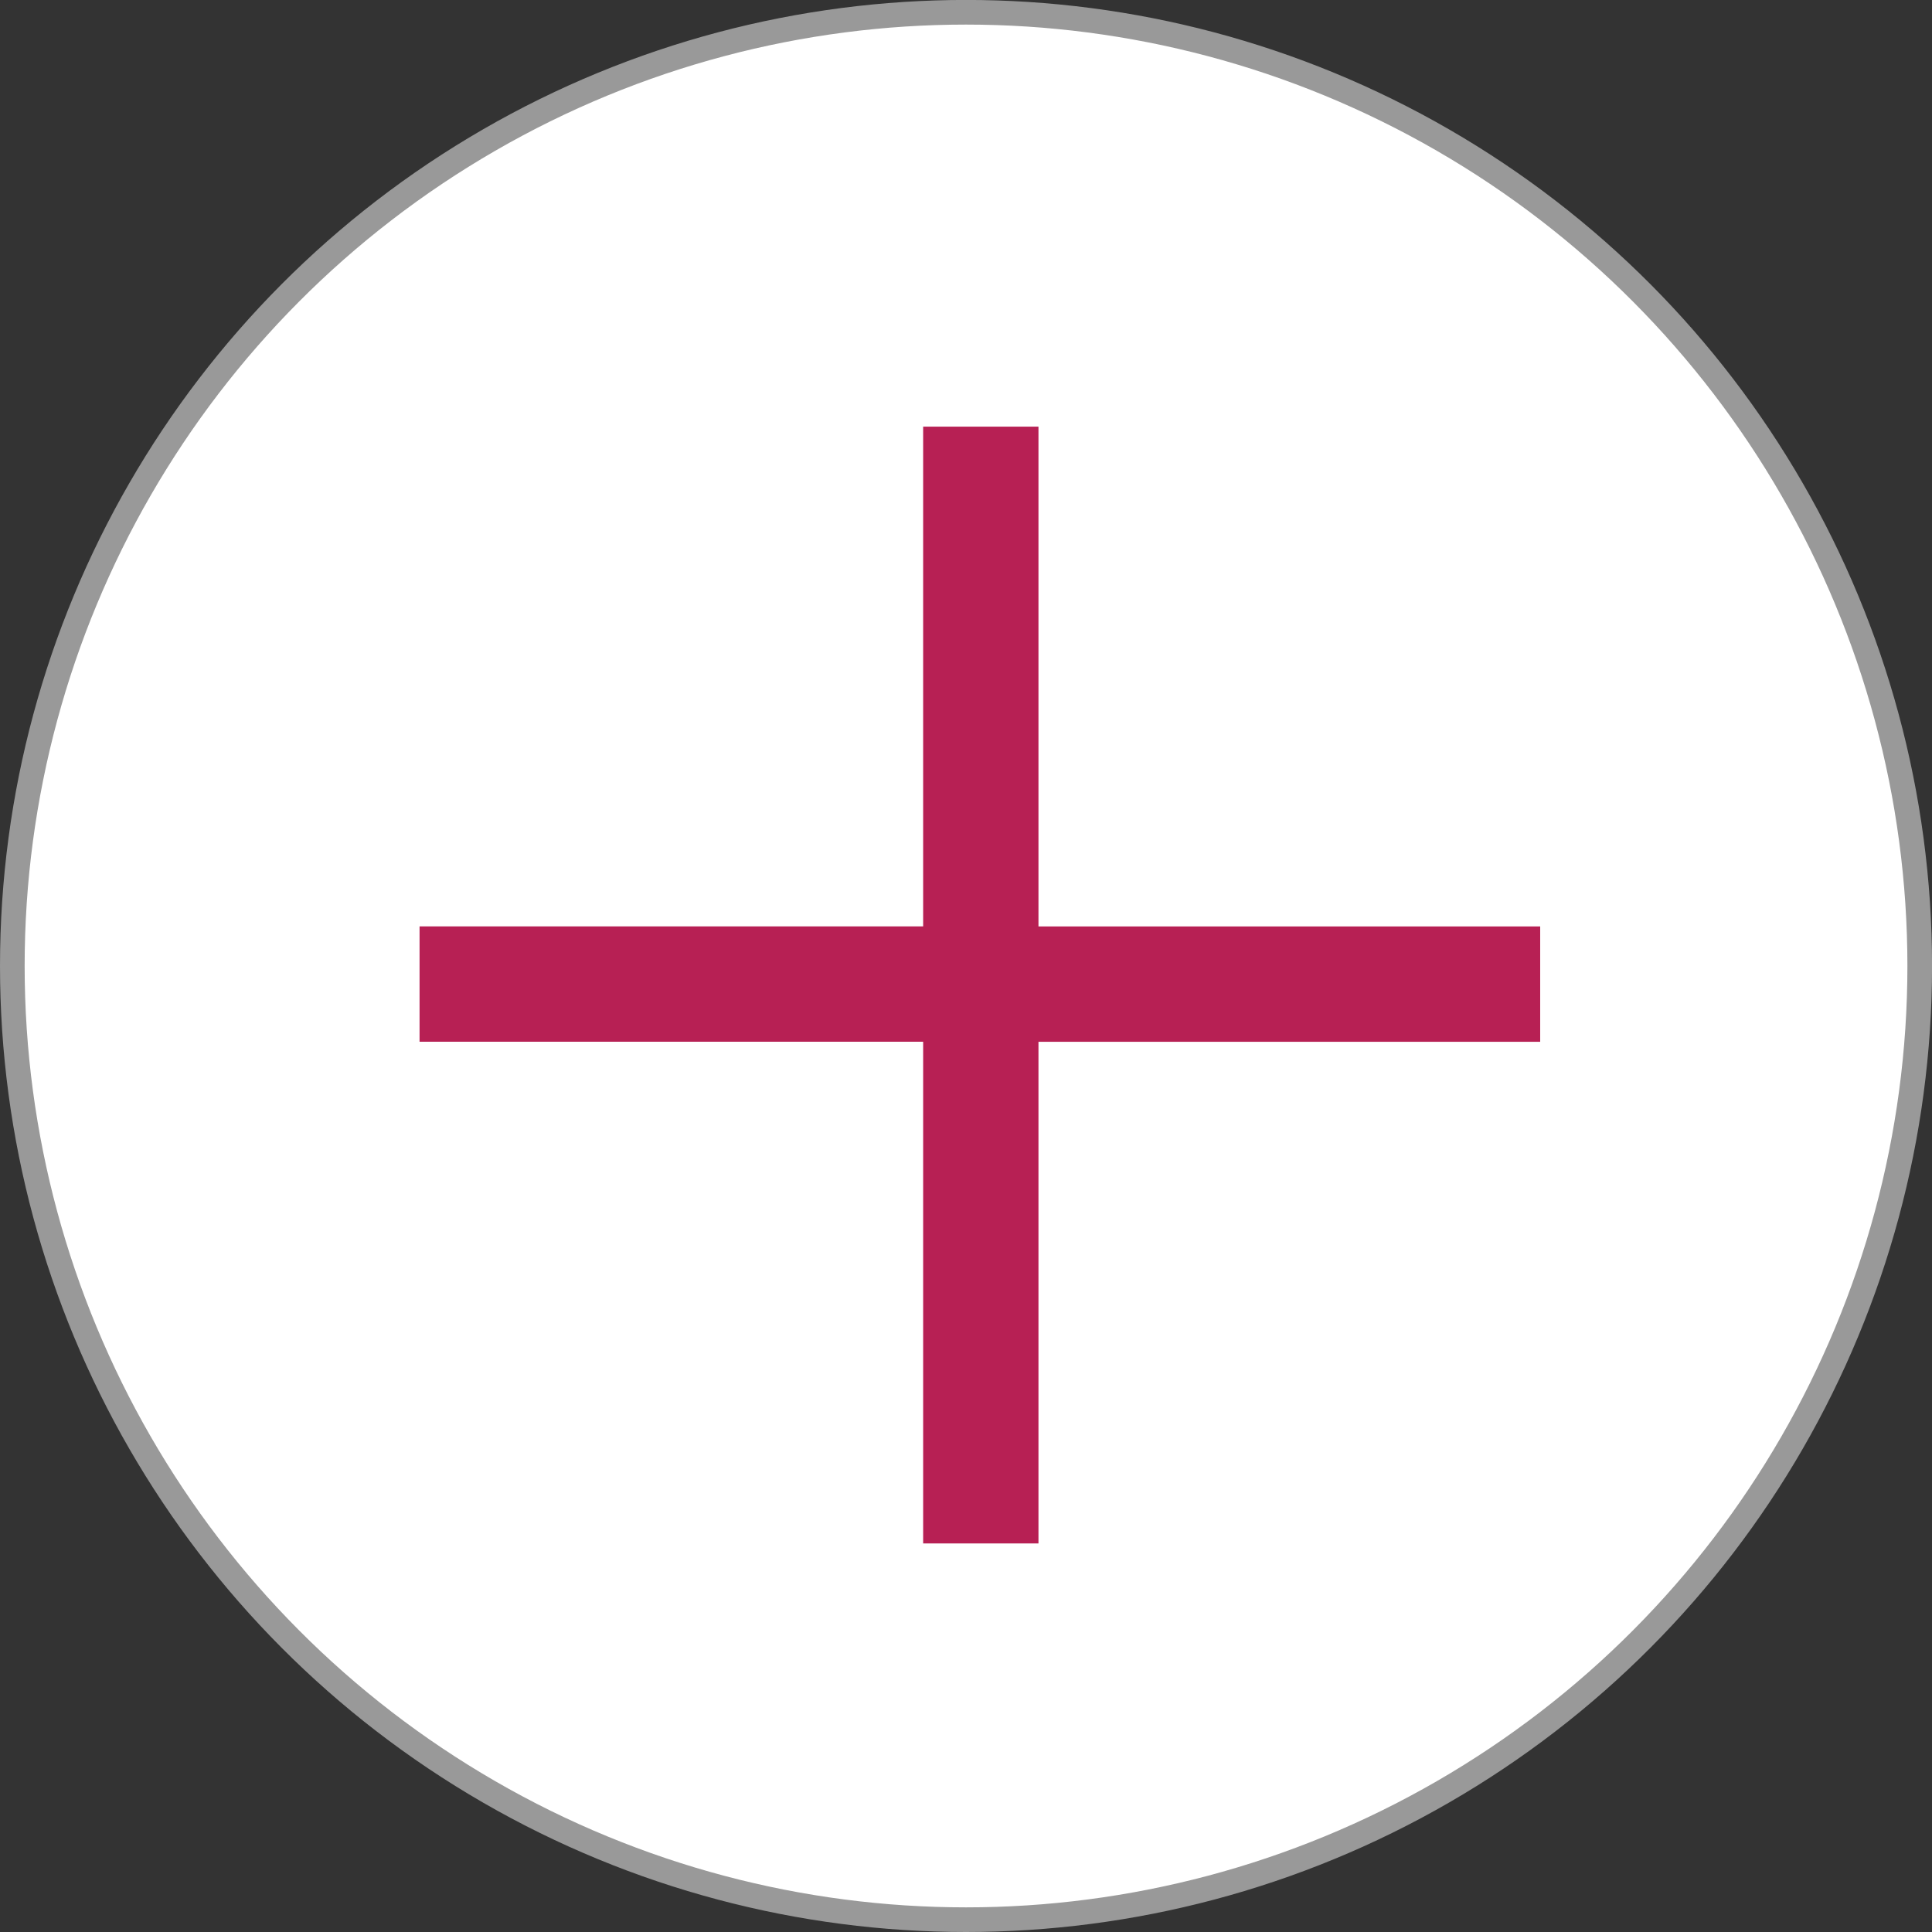
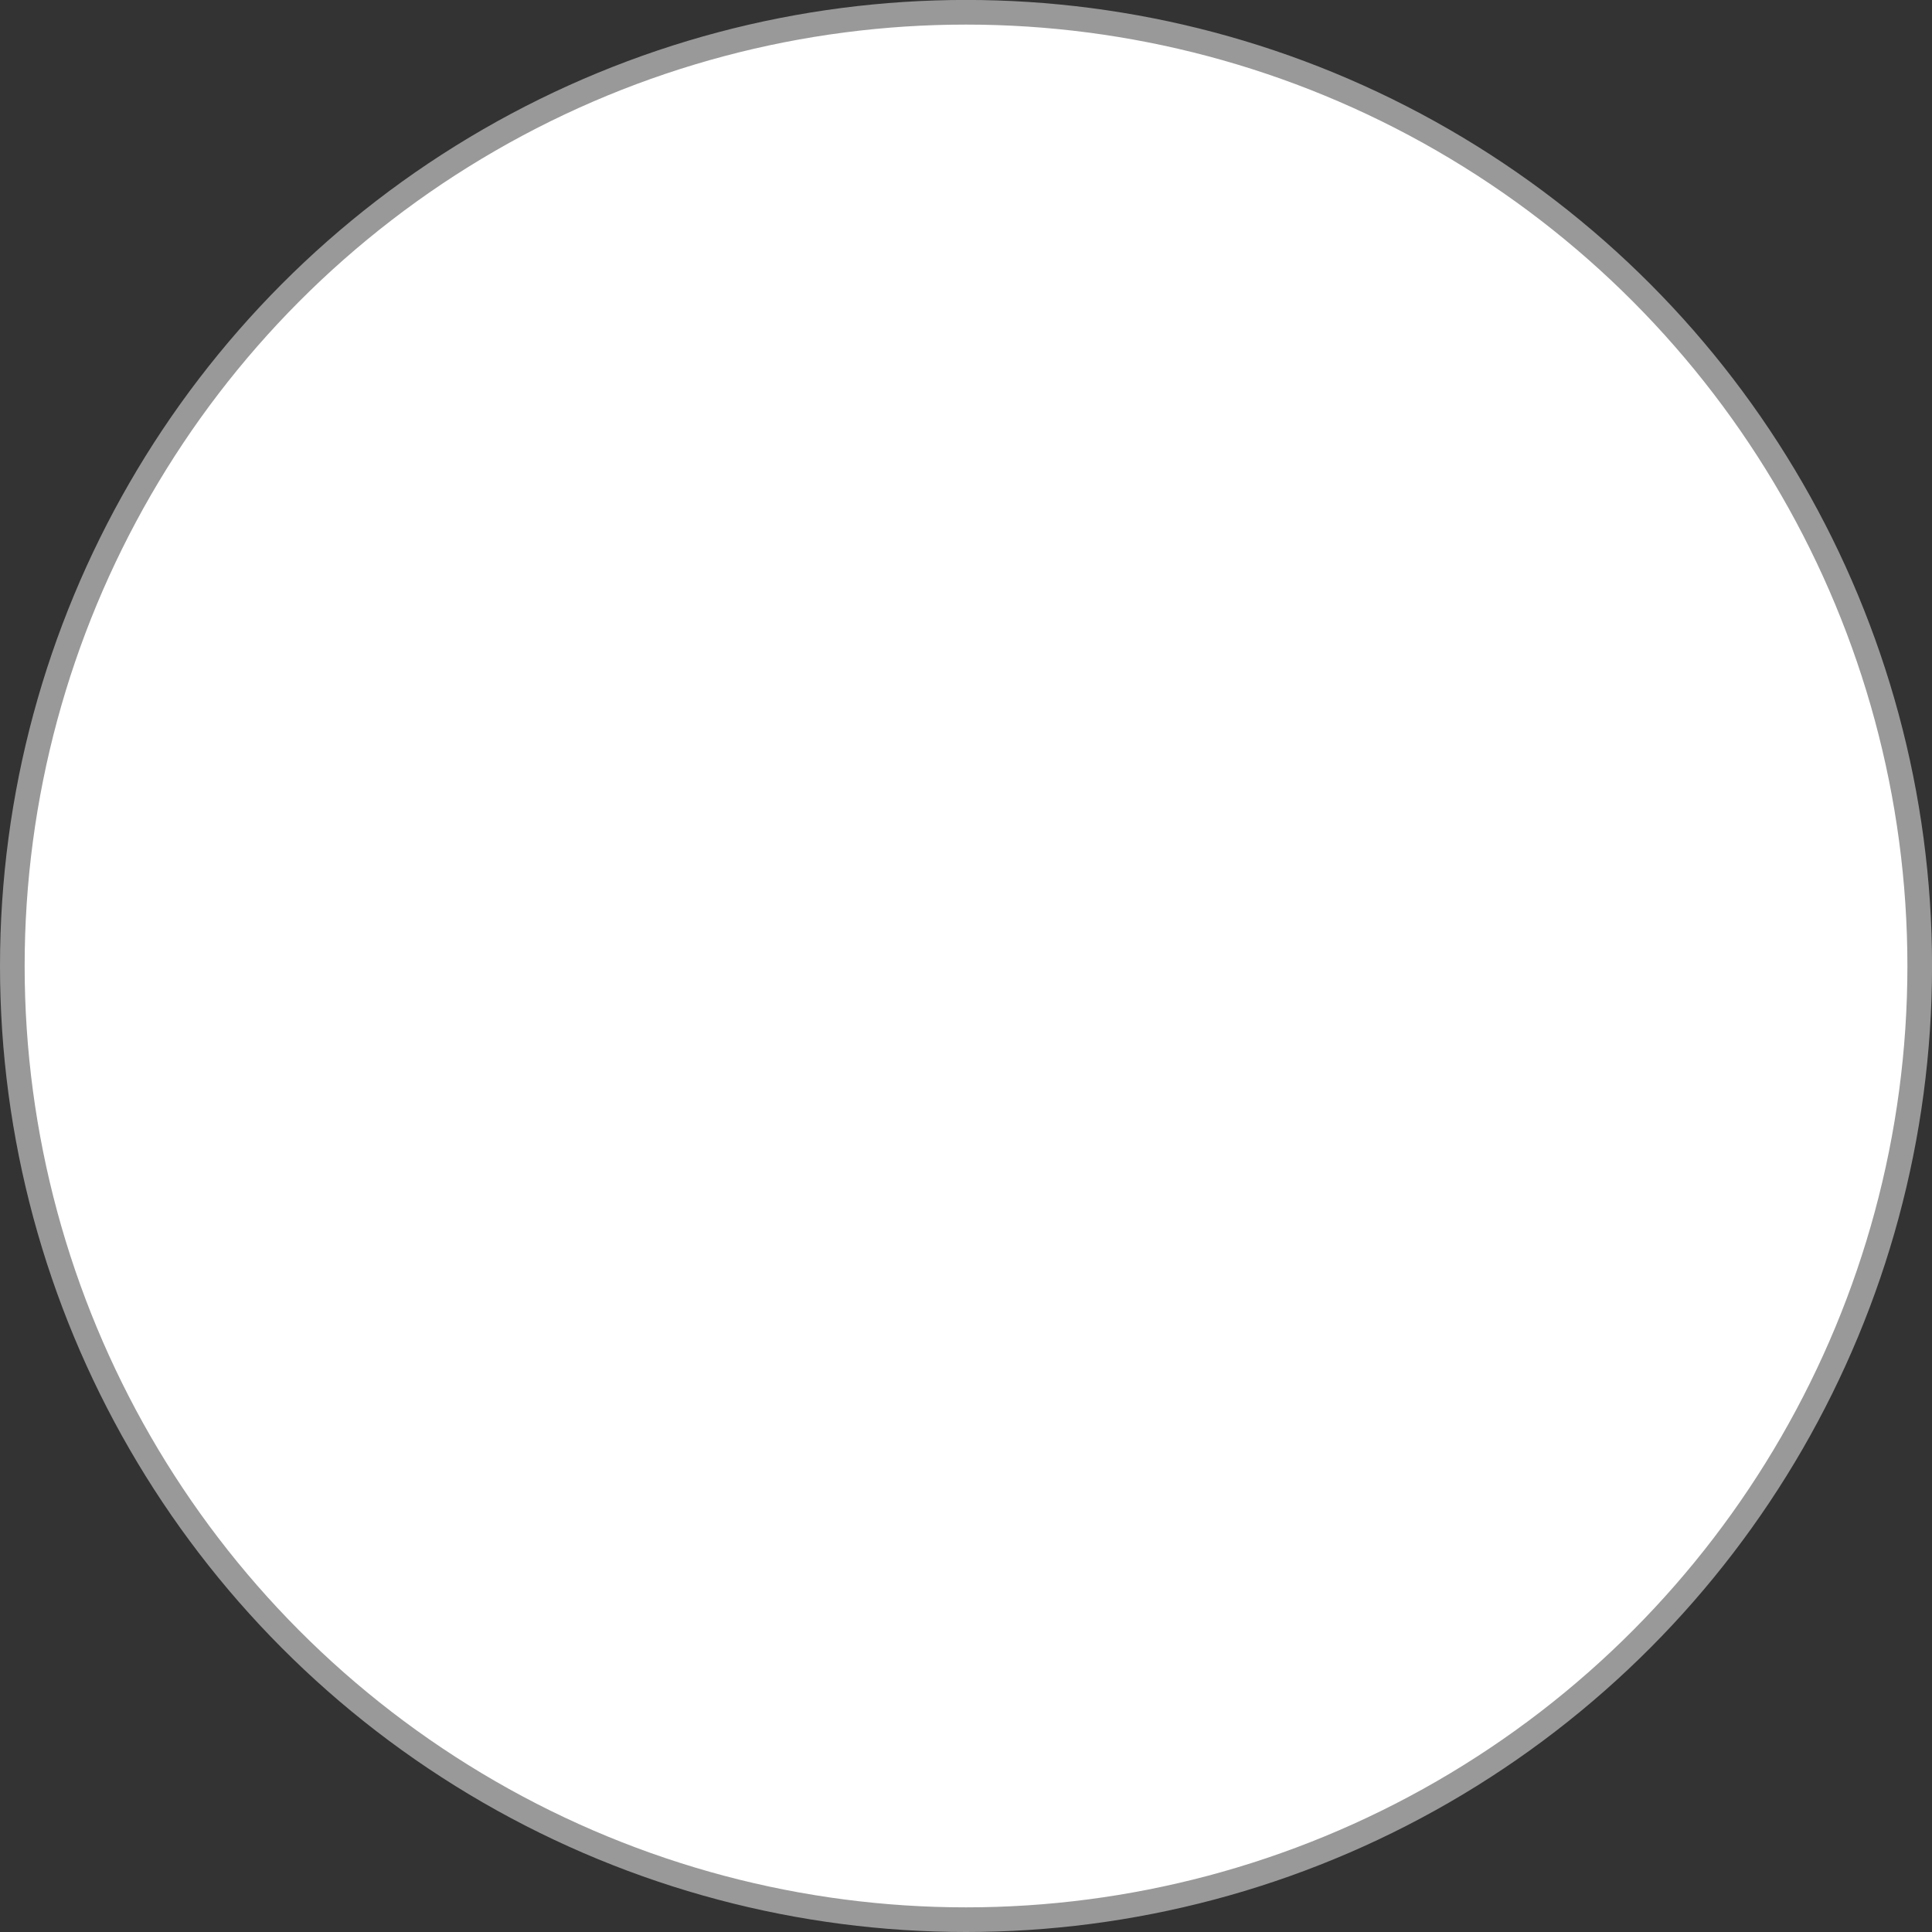
<svg xmlns="http://www.w3.org/2000/svg" version="1.1" id="Layer_1" x="0px" y="0px" width="39.201px" height="39.202px" viewBox="0 0 39.201 39.202" enable-background="new 0 0 39.201 39.202" xml:space="preserve">
  <rect x="0" y="0" width="39.201" height="39.202" fill="#333333" stroke="none" />
  <circle class="plus-circle" fill="#FFFFFF" stroke="#999999" stroke-width="0.5" stroke-miterlimit="10" cx="19.601" cy="19.6" r="19.351" />
  <g>
-     <path class="plus-circle" fill="#b72054" d="M21.071,31.317h-2.34v-10.18H8.513v-2.34h10.218V8.657h2.34v10.141h10.18v2.34h-10.18V31.317z" />
-   </g>
+     </g>
</svg>